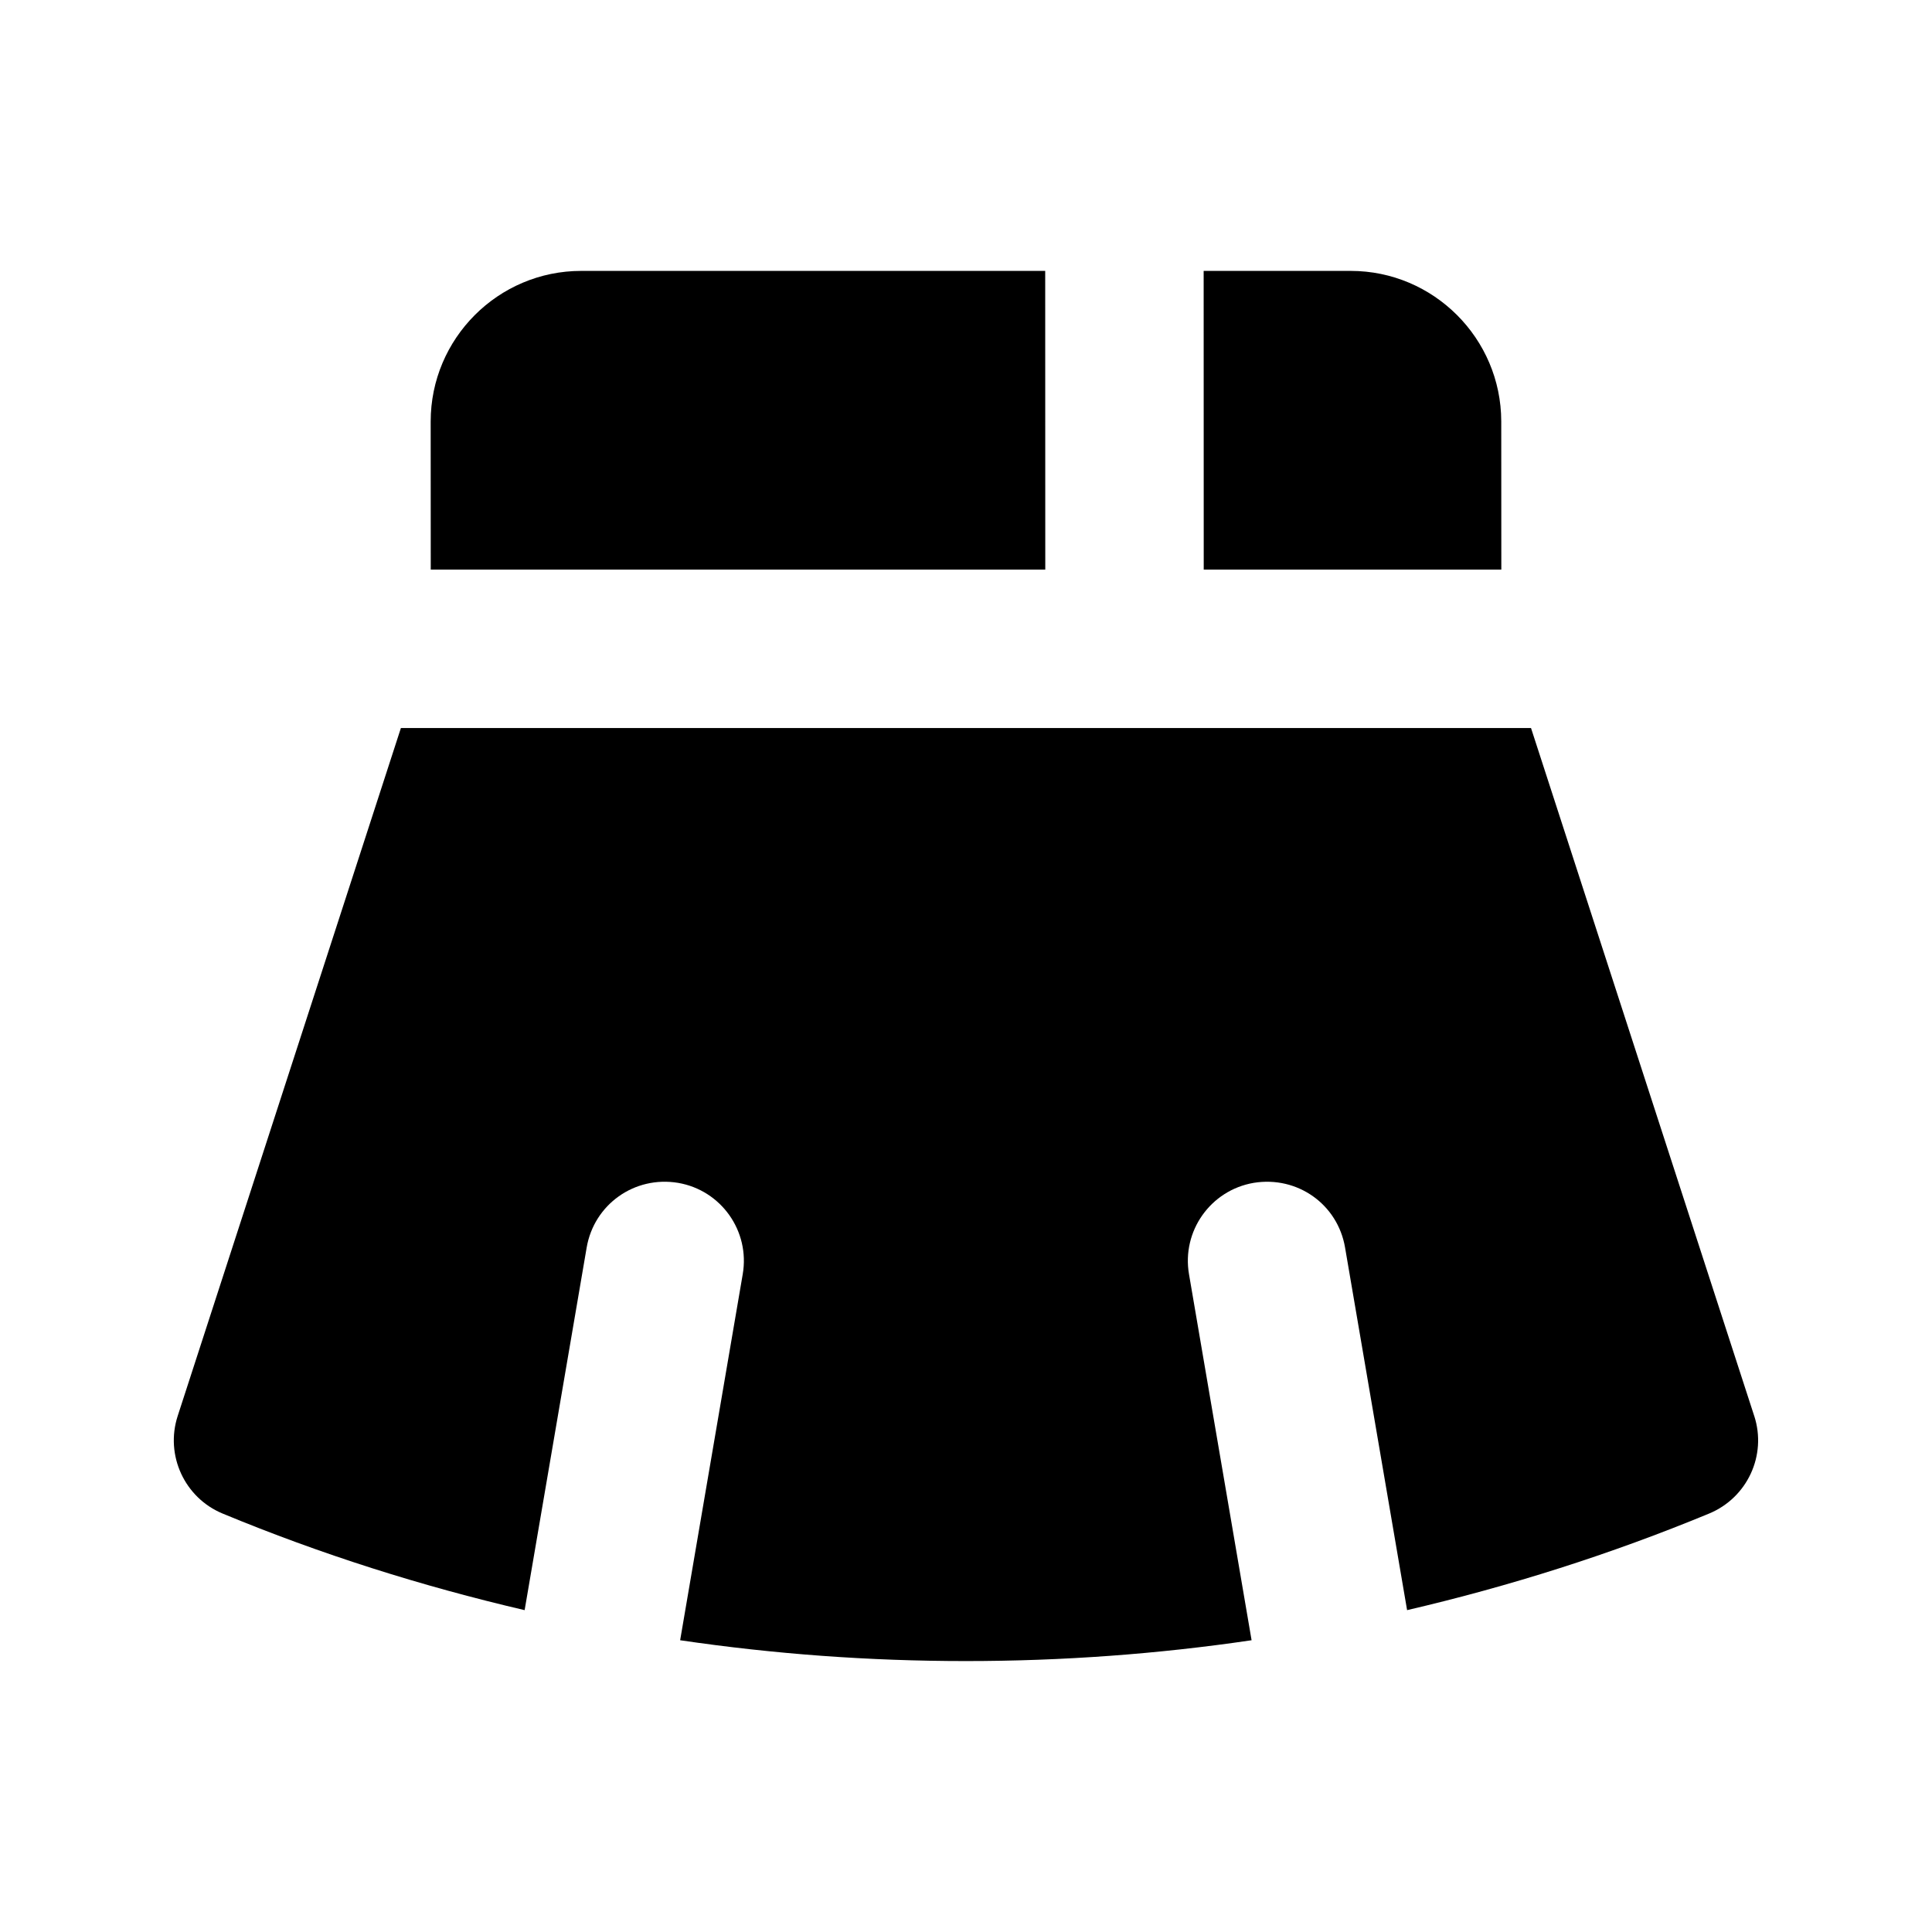
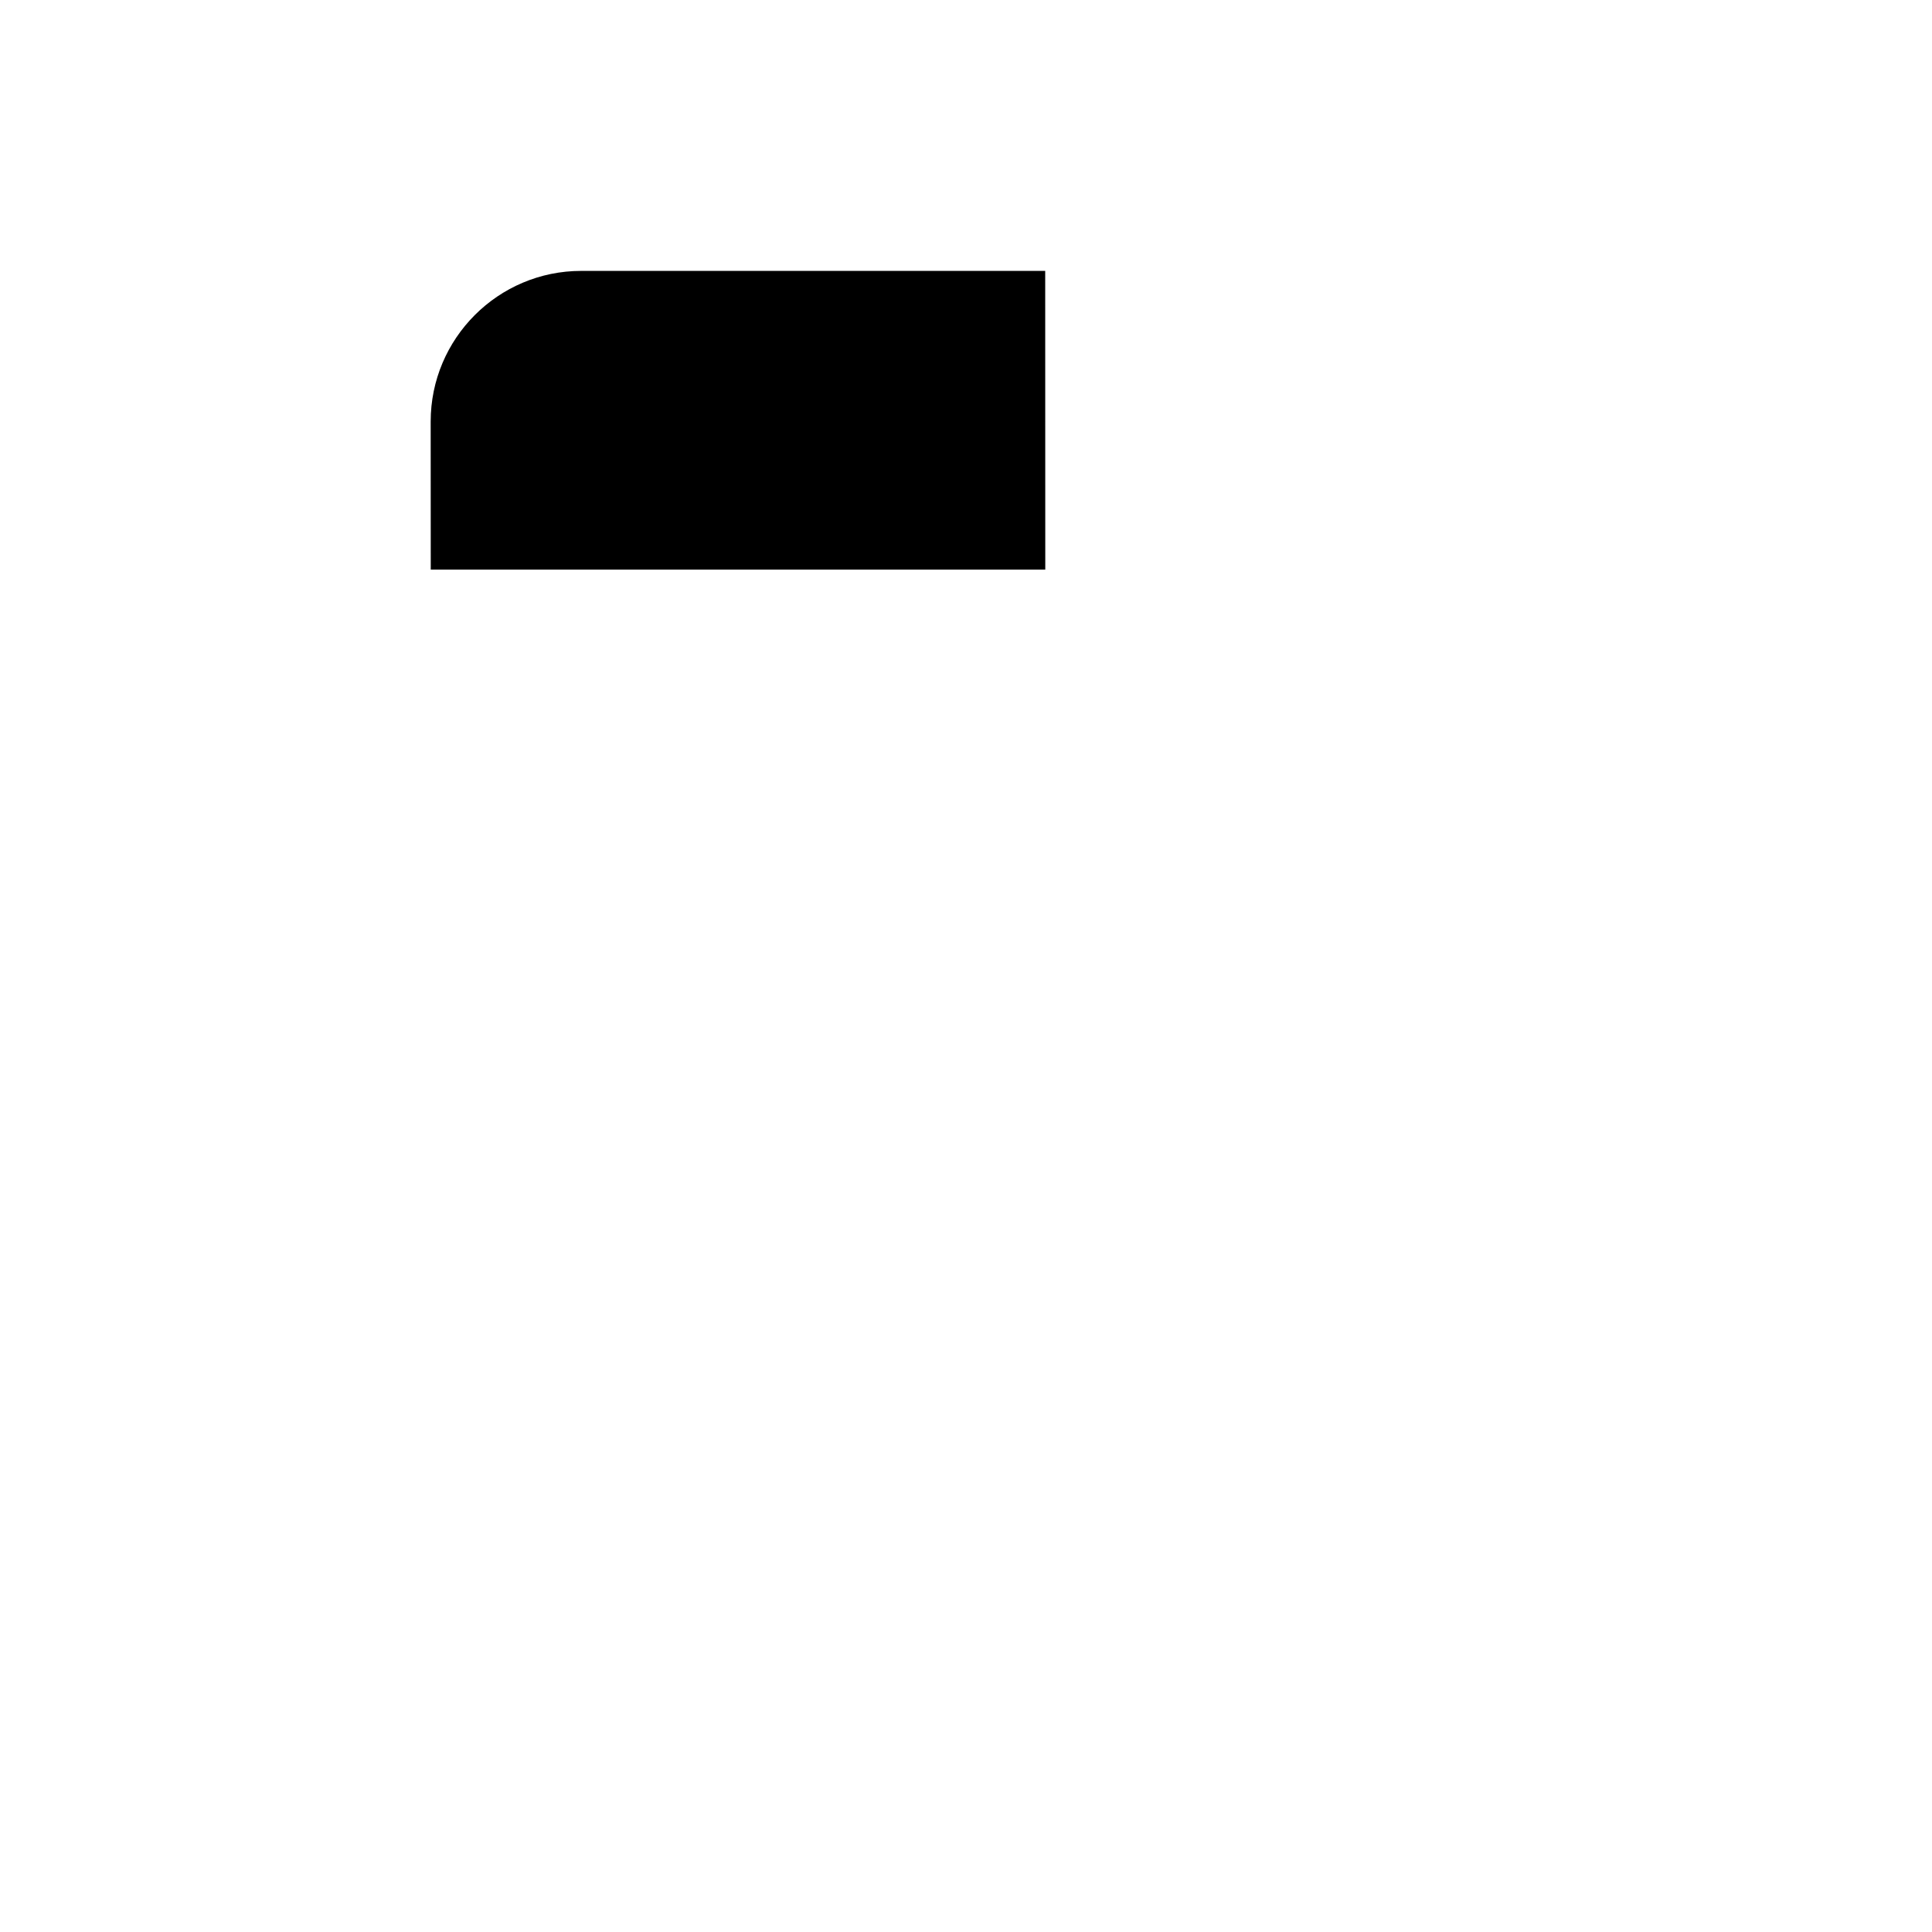
<svg xmlns="http://www.w3.org/2000/svg" fill="#000000" width="800px" height="800px" version="1.1" viewBox="144 144 512 512">
  <g>
-     <path d="m463 294.95h78.867l-0.02-39.277v-0.02c-0.043-21.98-17.949-39.863-39.906-39.863h-38.961z" />
-     <path d="m608.89 519.25-59.156-182.32h-299.49l-59.156 182.32c-3.379 10.41 1.828 21.684 11.922 25.863 26.07 10.812 52.816 19.25 80.023 25.59l16.438-96.082c1.953-11.418 12.66-19.082 24.227-17.152 11.418 1.953 19.102 12.805 17.129 24.227l-16.582 96.984c24.918 3.672 50.191 5.519 75.719 5.519 25.527 0 50.801-1.848 75.719-5.519l-16.582-96.984c-1.973-11.418 5.711-22.273 17.129-24.227 11.652-1.91 22.293 5.731 24.227 17.152l16.438 96.082c27.207-6.34 53.949-14.801 80.023-25.59 10.148-4.199 15.355-15.449 11.977-25.863z" />
    <path d="m421.01 294.95-0.02-79.16h-122.95c-22.02 0-39.906 17.906-39.906 39.926l0.02 39.234z" />
  </g>
</svg>